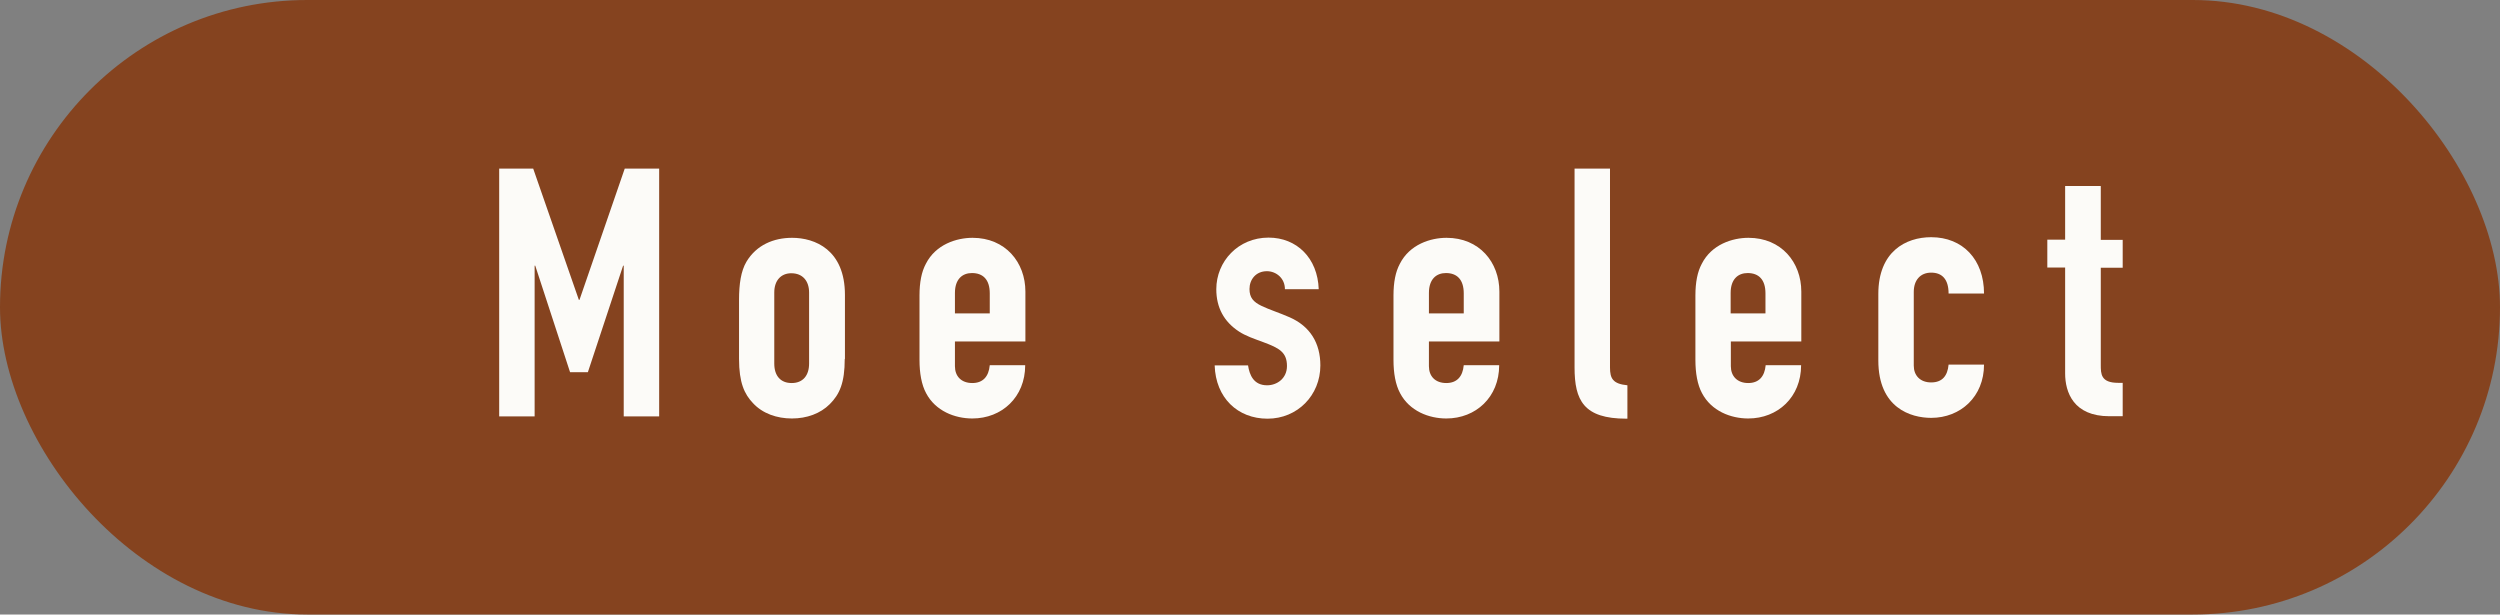
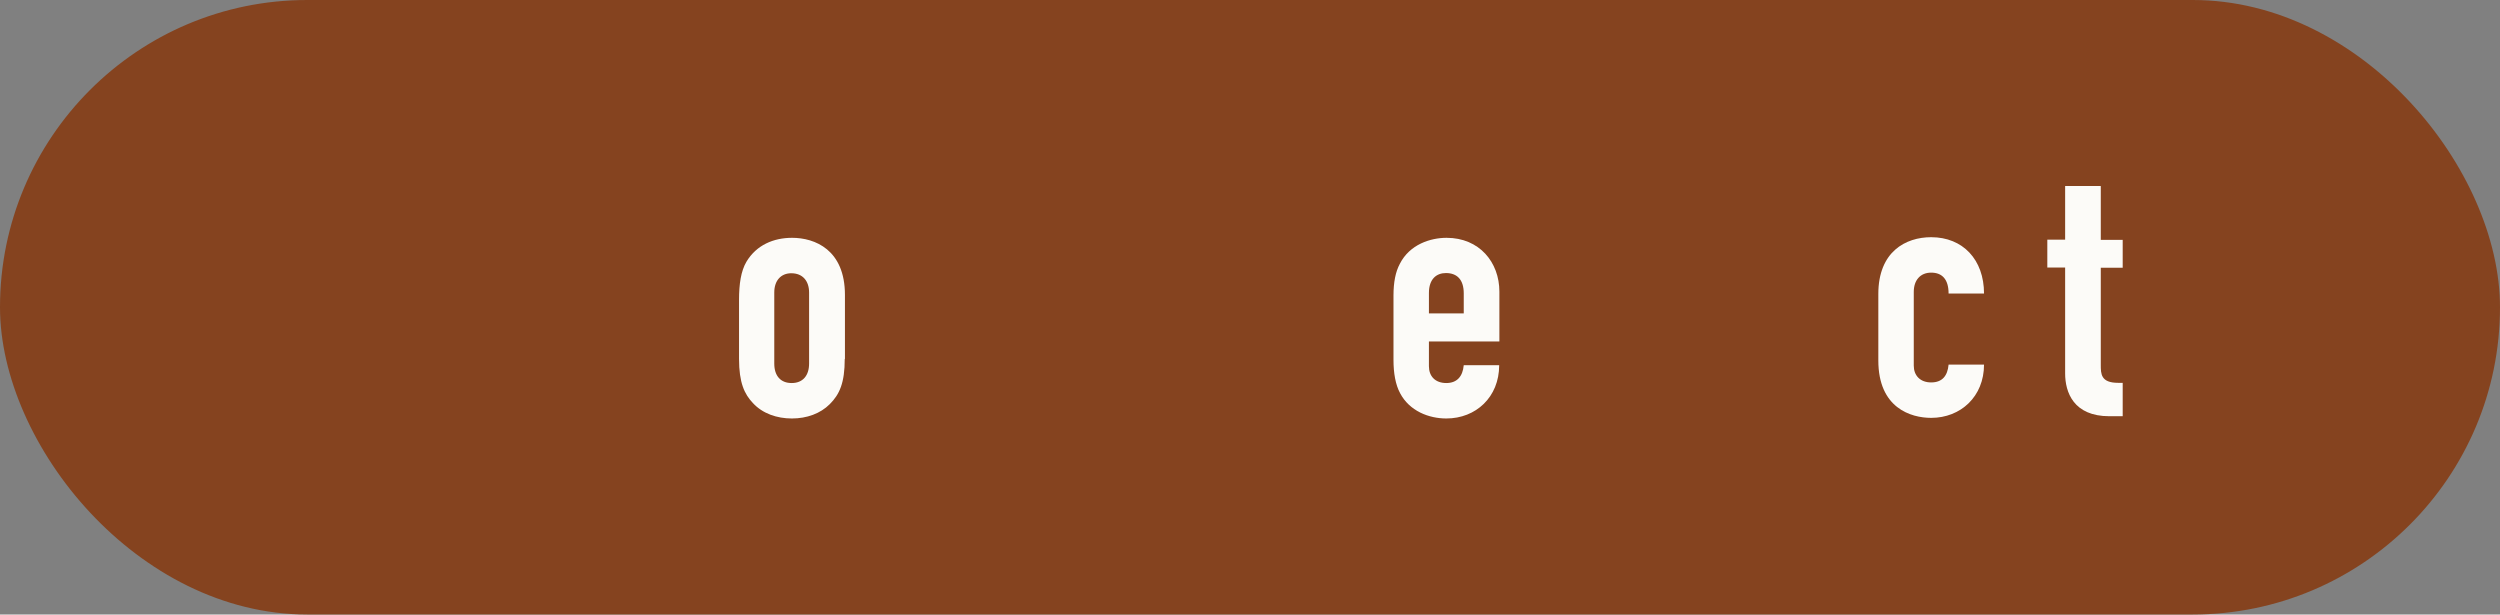
<svg xmlns="http://www.w3.org/2000/svg" id="_レイヤー_2" viewBox="0 0 122.05 30">
  <rect x="0" y="0" width="122.05" height="30" fill="#808080" stroke="none" />
  <defs>
    <style>.cls-1{fill:#85431f;}.cls-2{fill:#fcfbf8;}</style>
  </defs>
  <g id="_レイヤー_1-2">
    <rect class="cls-1" y="0" width="122.05" height="30" rx="15" ry="15" />
-     <path class="cls-2" d="M26.03,8.23l2.23,6.41h.03l2.21-6.41h1.68v12.1h-1.73v-7.36h-.03l-1.72,5.2h-.87l-1.7-5.2h-.03v7.36h-1.73v-12.1h1.67Z" />
    <path class="cls-2" d="M41.24,17.52c0,1.17-.25,1.73-.73,2.21-.46.46-1.12.7-1.85.7s-1.43-.24-1.9-.75c-.42-.44-.68-1-.68-2.16v-2.87c0-.78.09-1.41.36-1.87.49-.82,1.33-1.17,2.23-1.17,1.11,0,2.58.58,2.58,2.79v3.13ZM37.8,17.75c0,.6.31.95.85.95s.85-.36.85-.95v-3.47c0-.56-.31-.94-.87-.94-.49,0-.83.34-.83.94v3.47Z" />
-     <path class="cls-2" d="M50.05,16.67h-3.43v1.21c0,.48.3.82.85.82.51,0,.8-.31.85-.87h1.73c0,1.56-1.14,2.6-2.58,2.6-.85,0-1.8-.36-2.26-1.24-.22-.41-.32-.97-.32-1.62v-3.14c0-.65.1-1.16.31-1.55.48-.95,1.5-1.27,2.28-1.27,1.6,0,2.58,1.19,2.58,2.63v2.43ZM48.32,15.31v-.99c0-.66-.32-.99-.87-.99-.46,0-.83.29-.83.97v1h1.7Z" />
-     <path class="cls-2" d="M62.73,14.12c0-.54-.43-.88-.88-.88-.54,0-.85.41-.85.87,0,.42.19.63.58.82s.88.34,1.38.56c1,.44,1.5,1.26,1.5,2.35,0,1.46-1.12,2.6-2.58,2.6s-2.53-1.02-2.58-2.6h1.63c.07.46.27.97.93.97.49,0,.97-.34.97-.94,0-.68-.39-.88-1.14-1.16-.46-.17-.88-.31-1.21-.53-.73-.48-1.1-1.17-1.1-2.06,0-1.36,1.07-2.52,2.55-2.52,1.38,0,2.4,1,2.45,2.52h-1.63Z" />
    <path class="cls-2" d="M73.19,16.67h-3.43v1.21c0,.48.3.82.85.82.51,0,.8-.31.85-.87h1.73c0,1.56-1.14,2.6-2.58,2.6-.85,0-1.8-.36-2.26-1.24-.22-.41-.32-.97-.32-1.62v-3.14c0-.65.1-1.16.31-1.55.48-.95,1.5-1.27,2.28-1.27,1.6,0,2.58,1.19,2.58,2.63v2.43ZM71.46,15.31v-.99c0-.66-.32-.99-.87-.99-.46,0-.83.29-.83.97v1h1.7Z" />
-     <path class="cls-2" d="M78.6,8.23v9.71c0,.54.14.8.85.87v1.63h-.05c-2.09,0-2.53-.9-2.53-2.5v-9.71h1.73Z" />
-     <path class="cls-2" d="M87.93,16.67h-3.43v1.21c0,.48.31.82.85.82.51,0,.8-.31.85-.87h1.73c0,1.56-1.14,2.6-2.58,2.6-.85,0-1.8-.36-2.26-1.24-.22-.41-.32-.97-.32-1.62v-3.14c0-.65.1-1.16.31-1.55.48-.95,1.5-1.27,2.28-1.27,1.6,0,2.58,1.19,2.58,2.63v2.43ZM86.19,15.31v-.99c0-.66-.32-.99-.87-.99-.46,0-.83.29-.83.97v1h1.7Z" />
    <path class="cls-2" d="M95.13,14.33c0-.7-.32-1.02-.85-1.02s-.85.37-.85.94v3.6c0,.48.31.82.85.82s.8-.32.85-.87h1.73c0,1.56-1.14,2.6-2.58,2.6-.99,0-2.58-.48-2.58-2.8v-3.25c0-2.07,1.34-2.77,2.58-2.77,1.55,0,2.58,1.1,2.58,2.75h-1.73Z" />
    <path class="cls-2" d="M102.56,9.09v2.62h1.07v1.36h-1.07v4.74c0,.44,0,.88.85.88h.22v1.63h-.65c-1.75,0-2.16-1.17-2.16-2.09v-5.17h-.87v-1.36h.87v-2.62h1.73Z" />
  </g>
</svg>